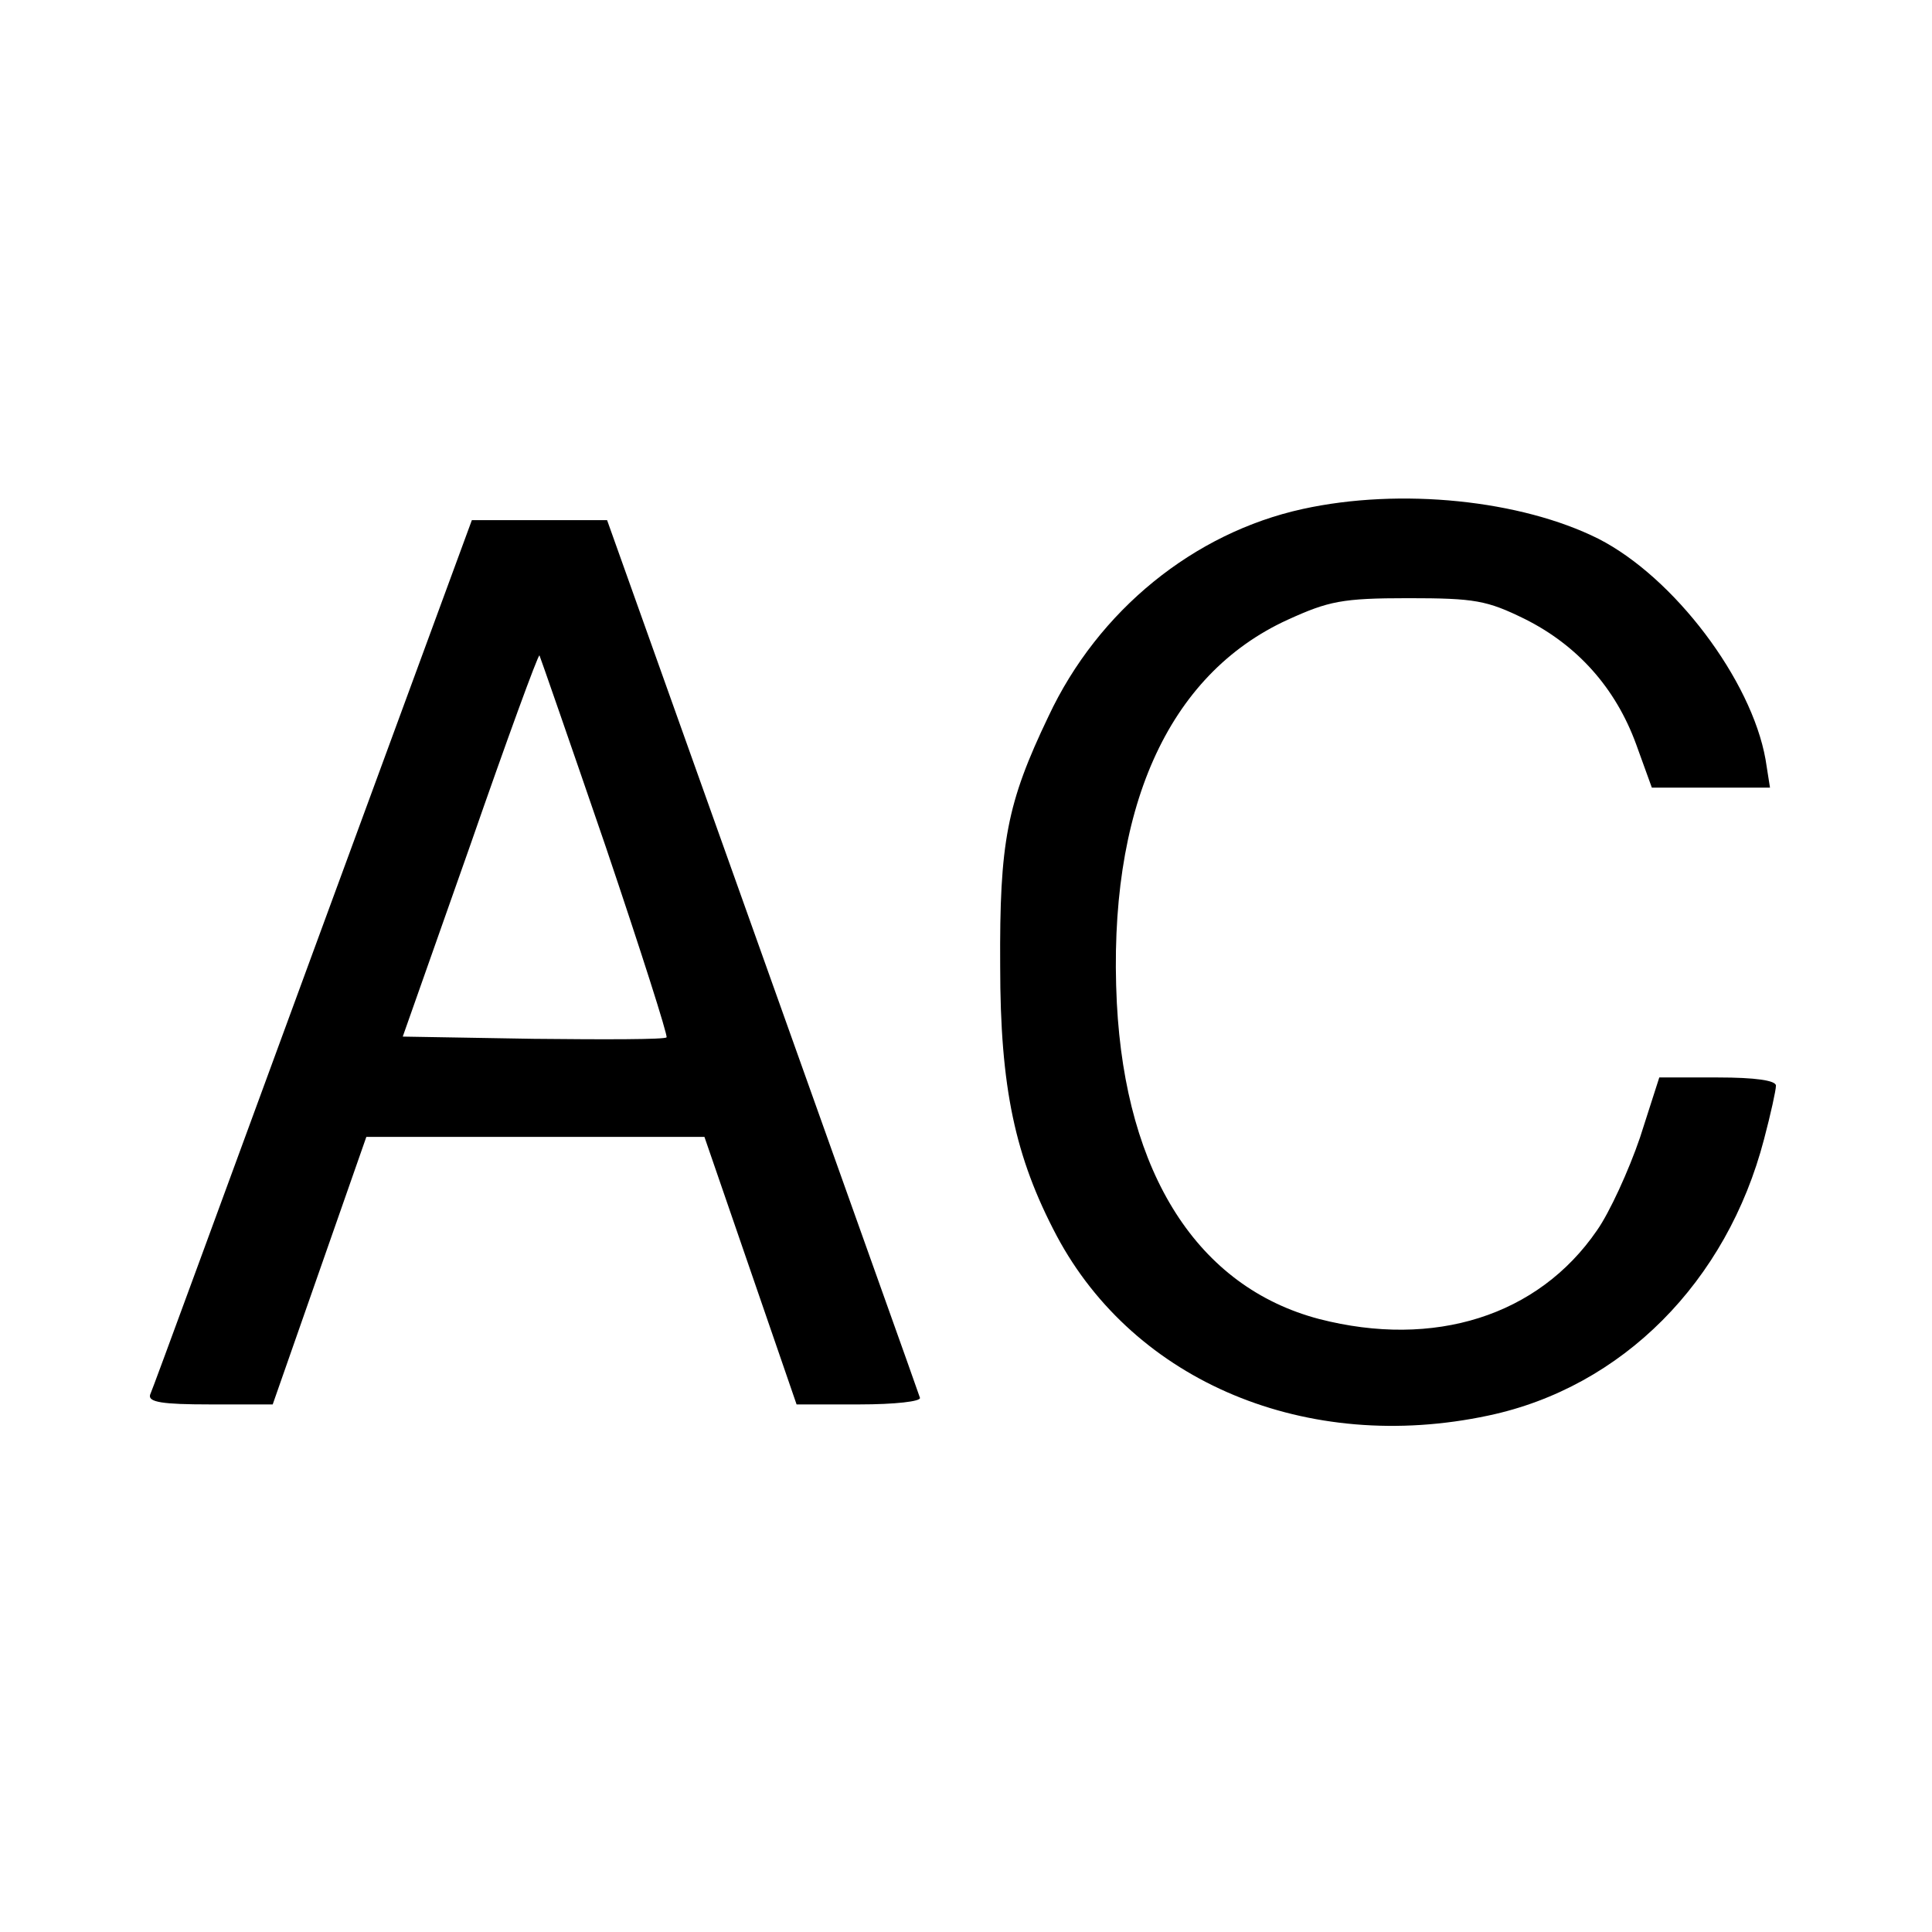
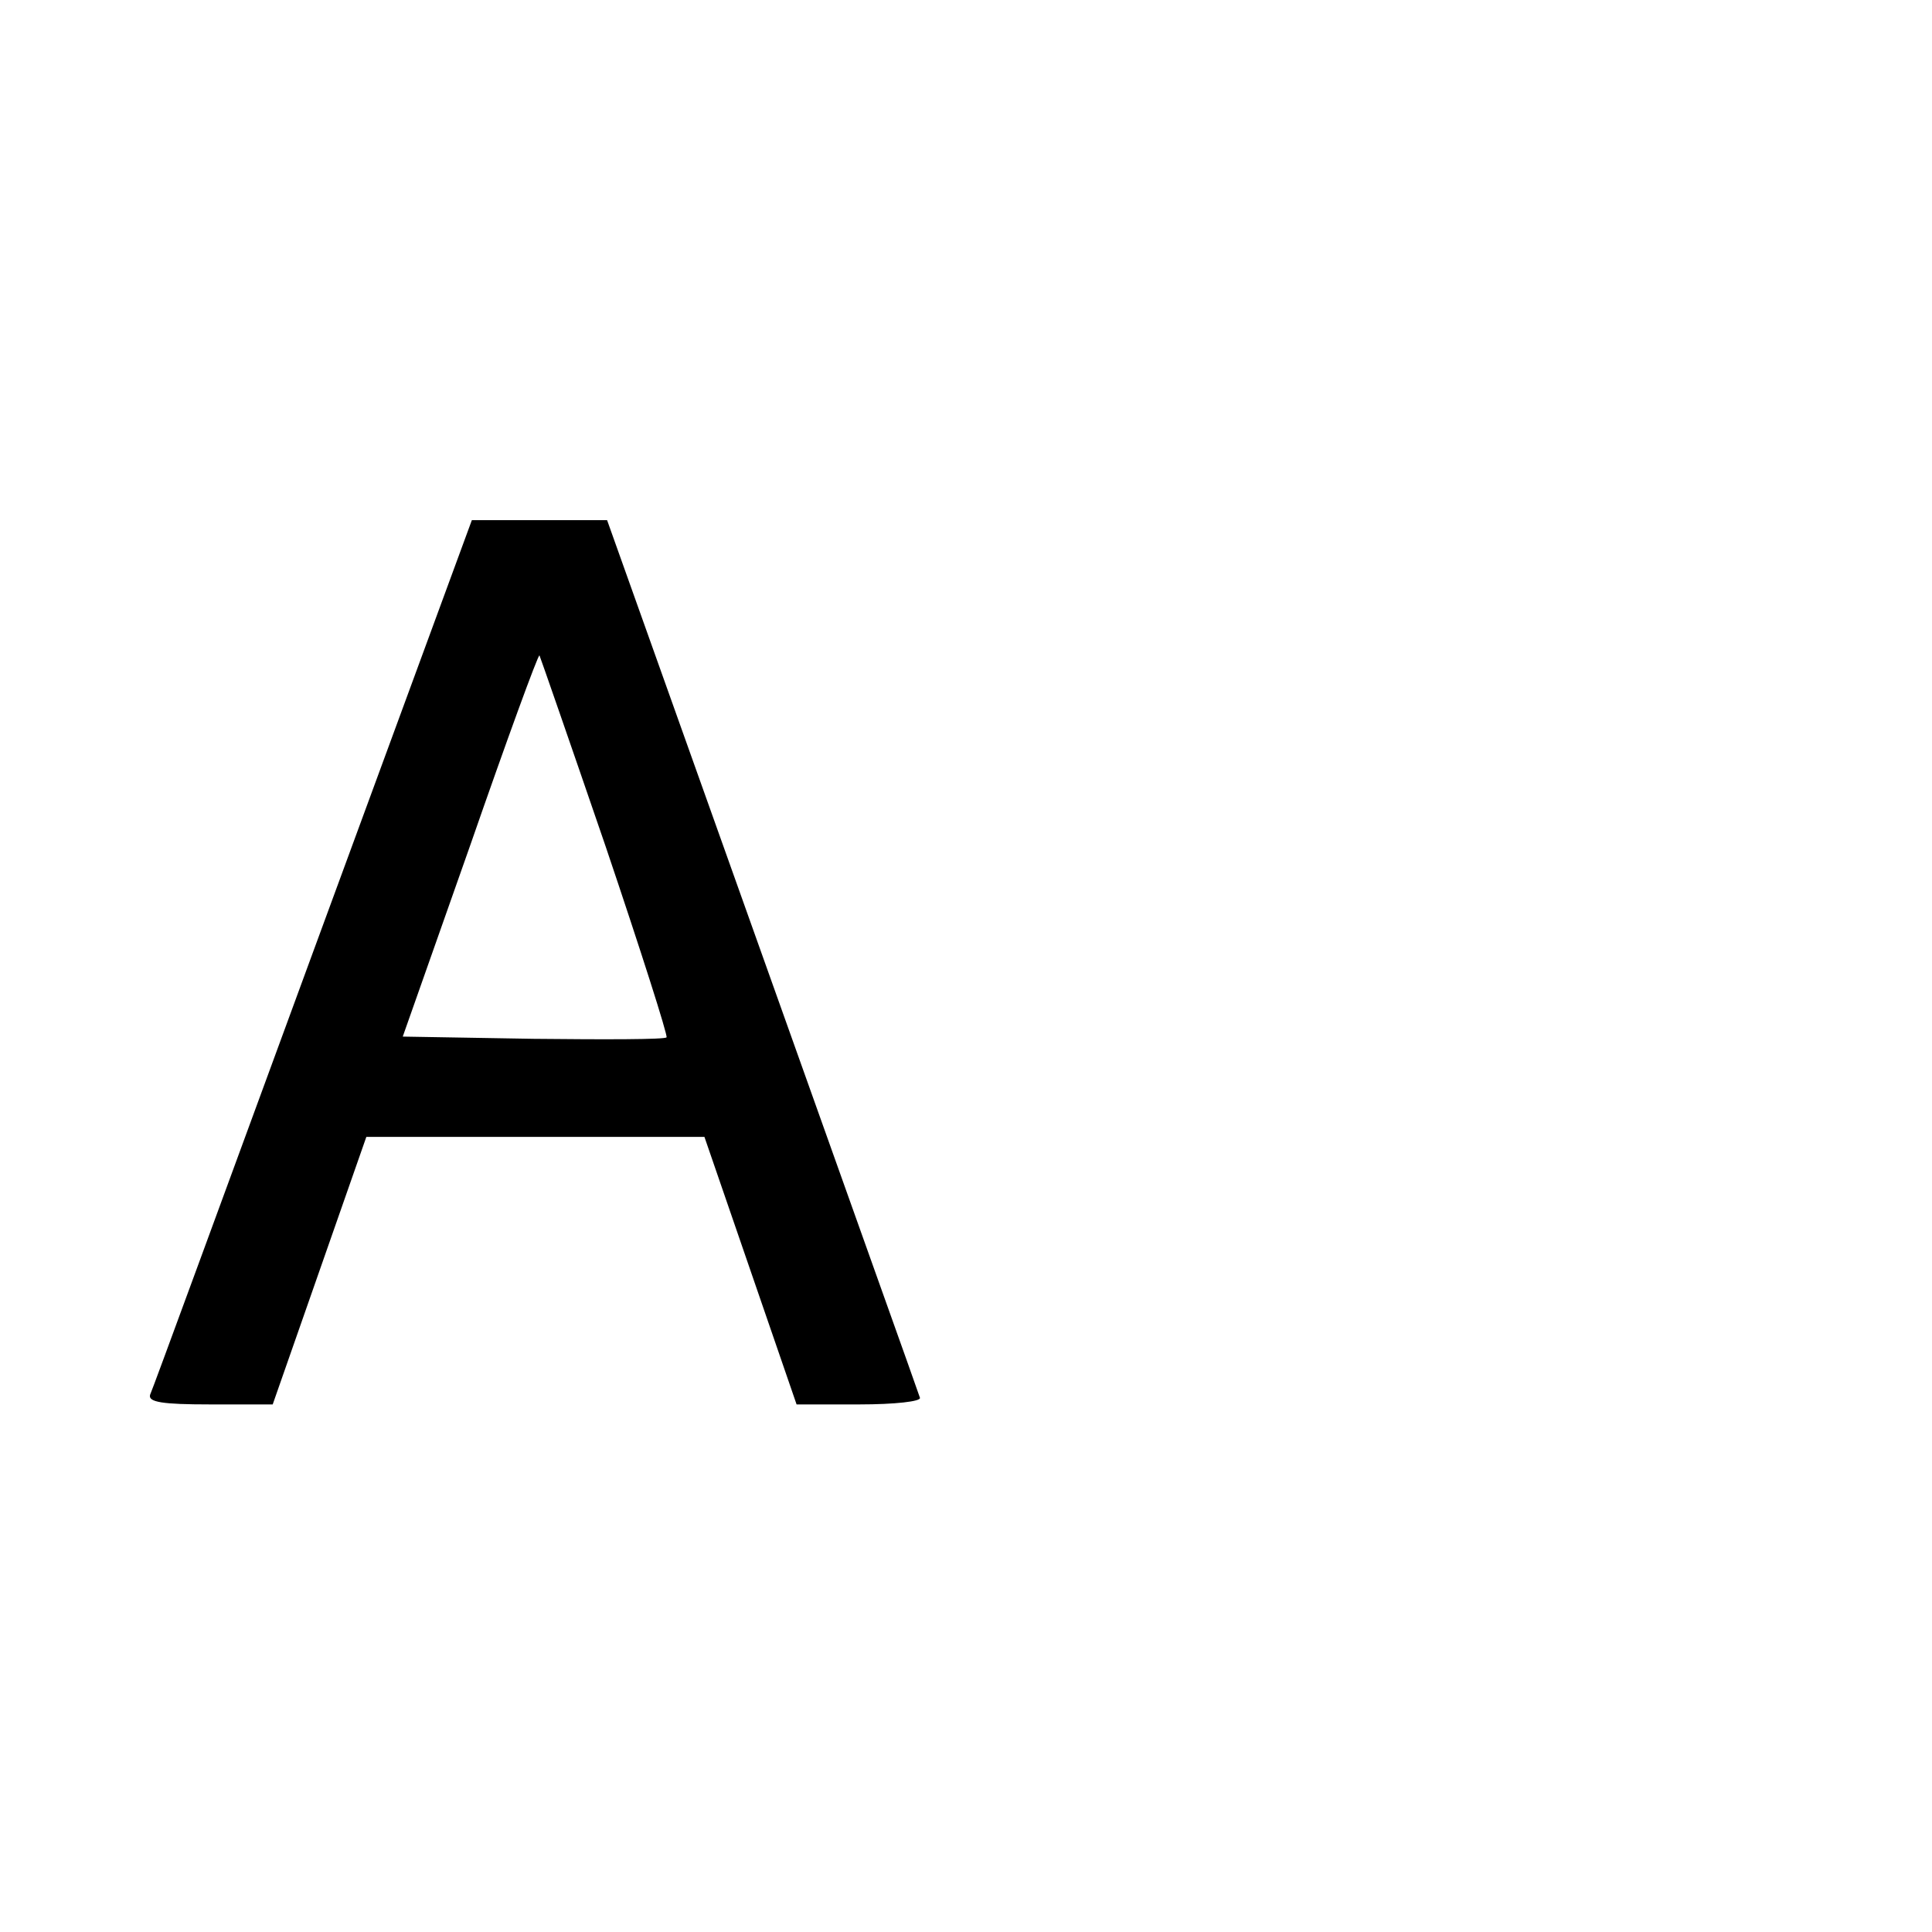
<svg xmlns="http://www.w3.org/2000/svg" version="1.0" width="260pt" height="260pt" viewBox="0 0 260 260" preserveAspectRatio="xMidYMid meet">
  <g transform="translate(0,260) scale(0.1,-0.1)" fill="#000000" stroke="none">
-     <path d="M1753 1915 c-146 -32 -275 -136 -342 -279 -56 -117 -66 -169 -65 -336 0 -164 20 -257 76 -363 105 -197 337 -294 581 -242 180 38 321 180 371 372 9 34 16 66 16 72 0 7 -28 11 -78 11 l-79 0 -26 -81 c-15 -44 -41 -101 -58 -125 -79 -115 -219 -159 -374 -119 -163 43 -260 195 -272 425 -13 260 68 442 230 516 55 25 73 29 162 29 90 0 106 -3 157 -28 70 -35 122 -92 150 -169 l21 -58 79 0 80 0 -6 38 c-19 107 -123 245 -225 297 -104 52 -266 69 -398 40z" />
    <path d="M421 1318 c-118 -321 -216 -589 -219 -595 -3 -10 17 -13 80 -13 l85 0 63 180 63 180 227 0 228 0 62 -180 62 -180 85 0 c47 0 83 4 81 9 -1 4 -97 272 -212 595 l-209 586 -91 0 -91 0 -214 -582z m394 143 c47 -139 84 -255 82 -257 -2 -3 -83 -3 -179 -2 l-176 3 91 258 c49 141 91 256 93 255 1 -2 41 -117 89 -257z" />
  </g>
</svg>